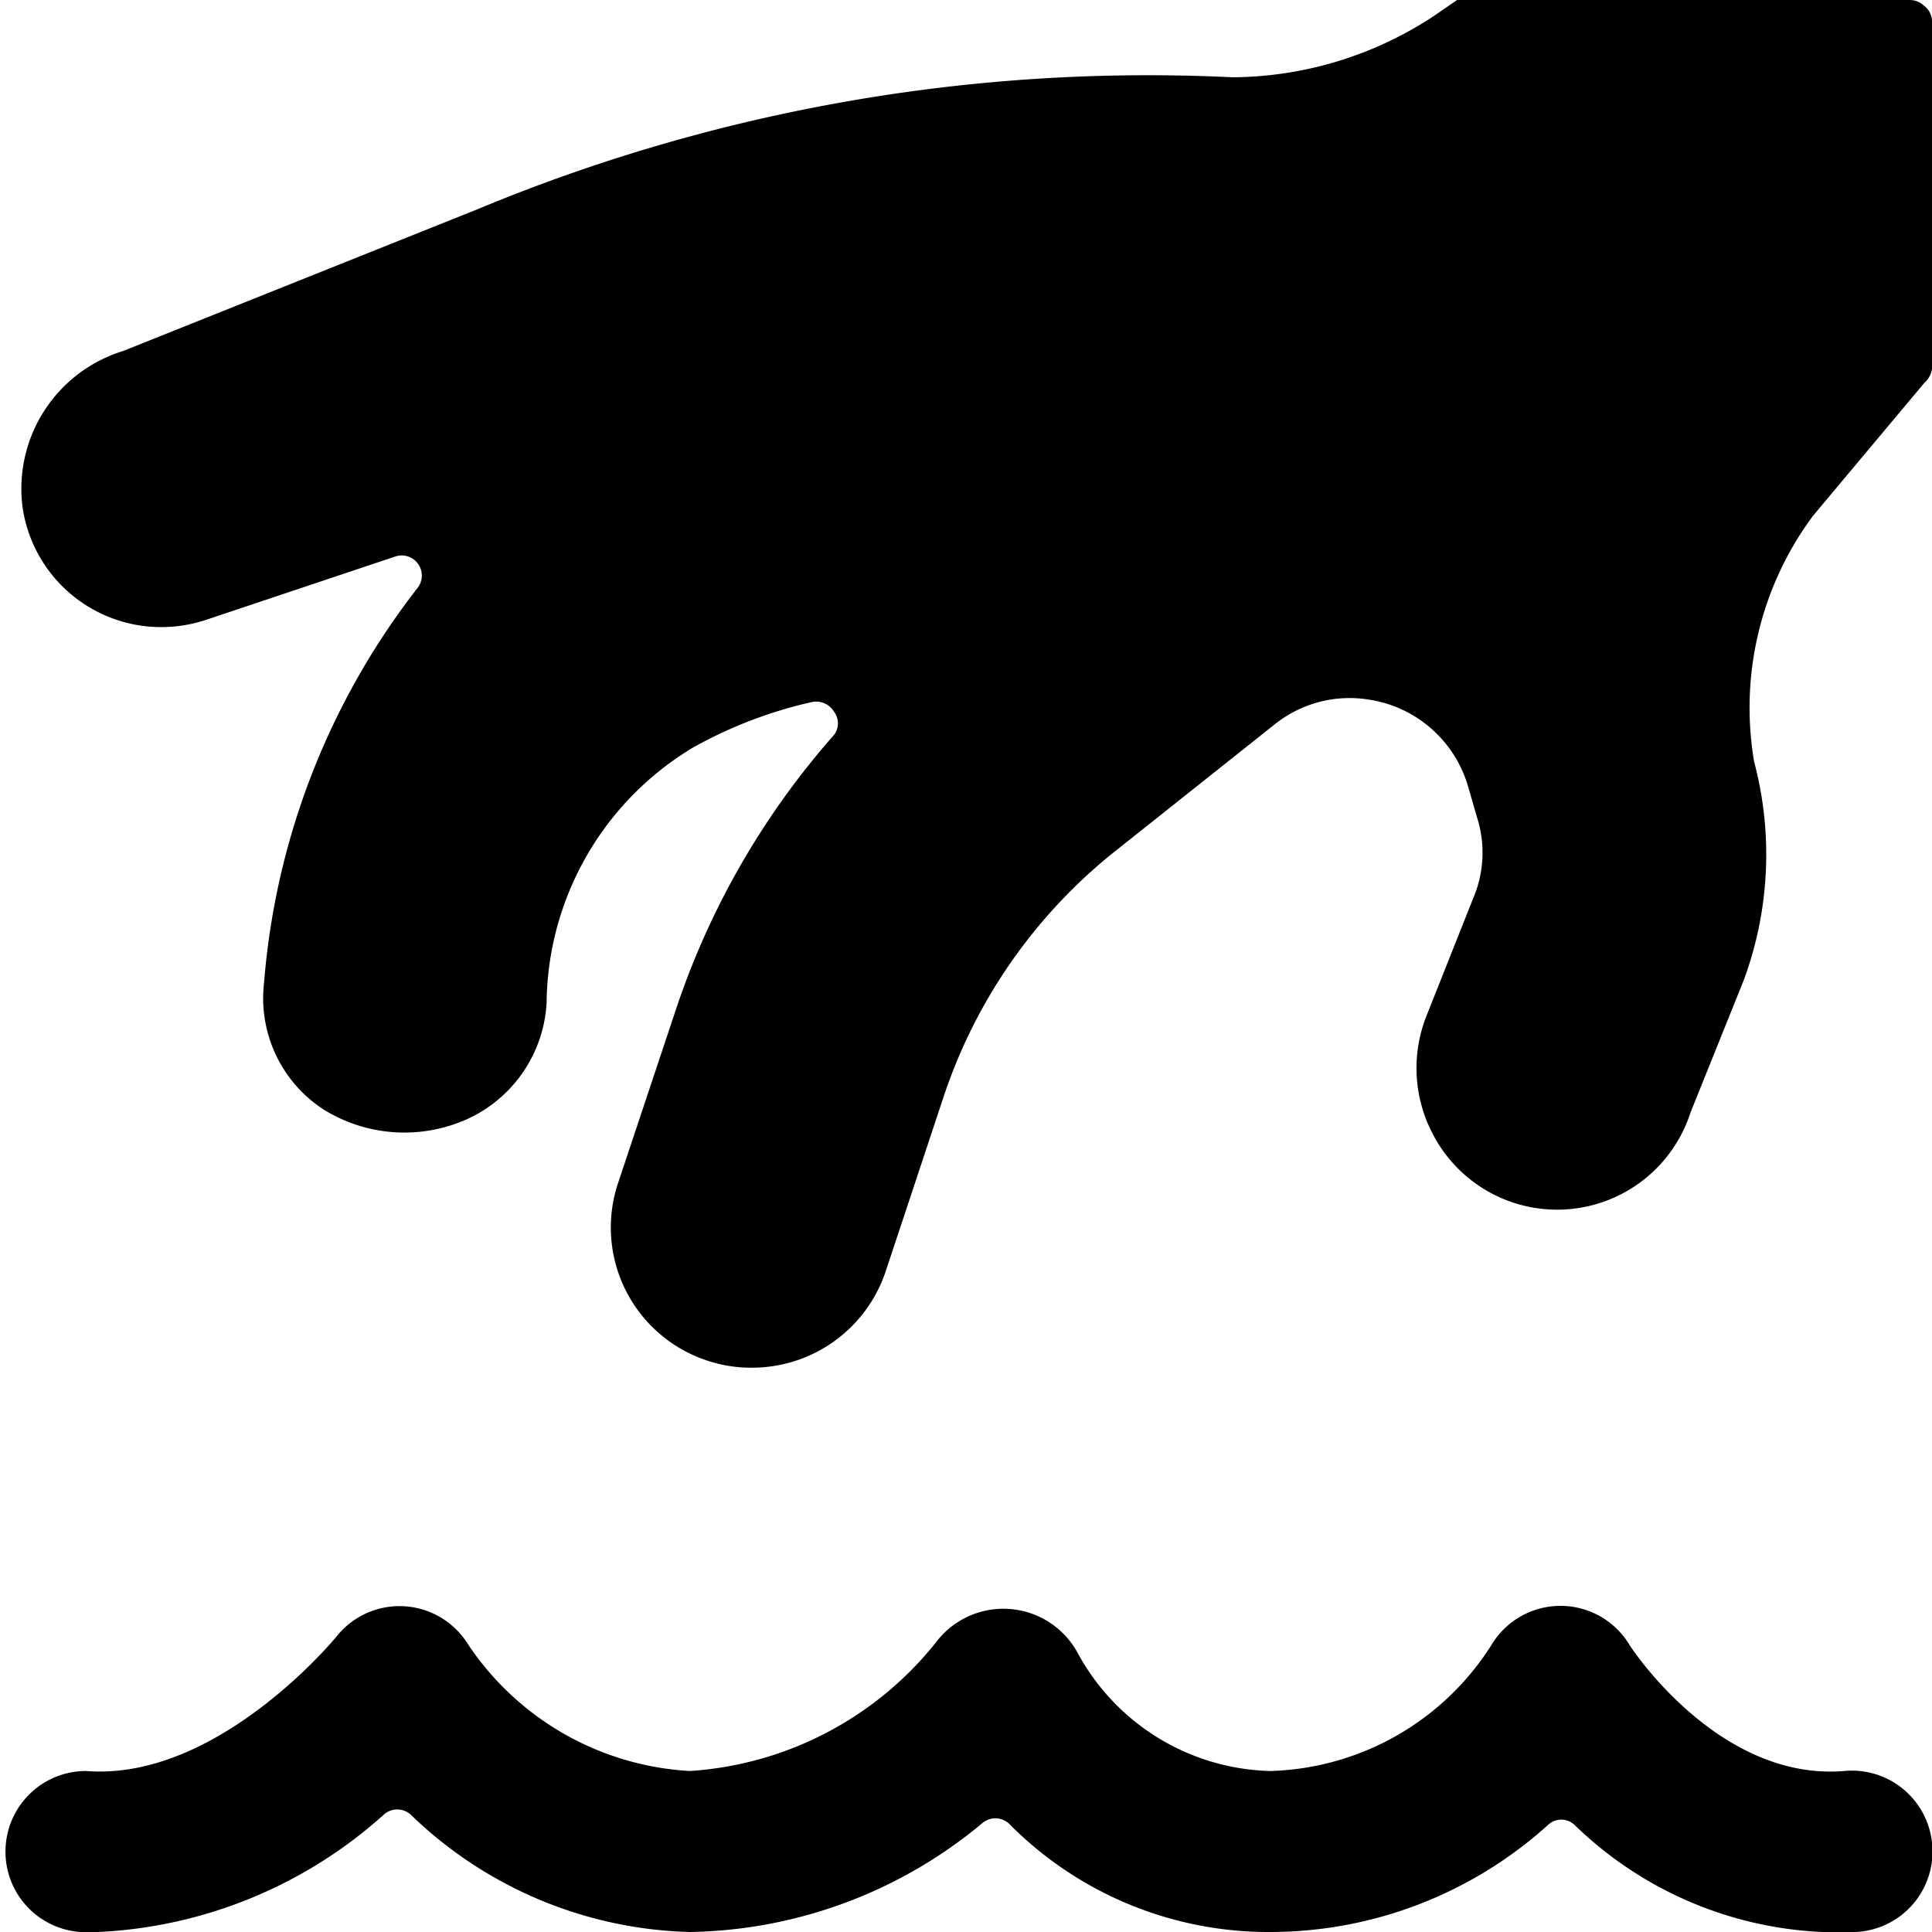
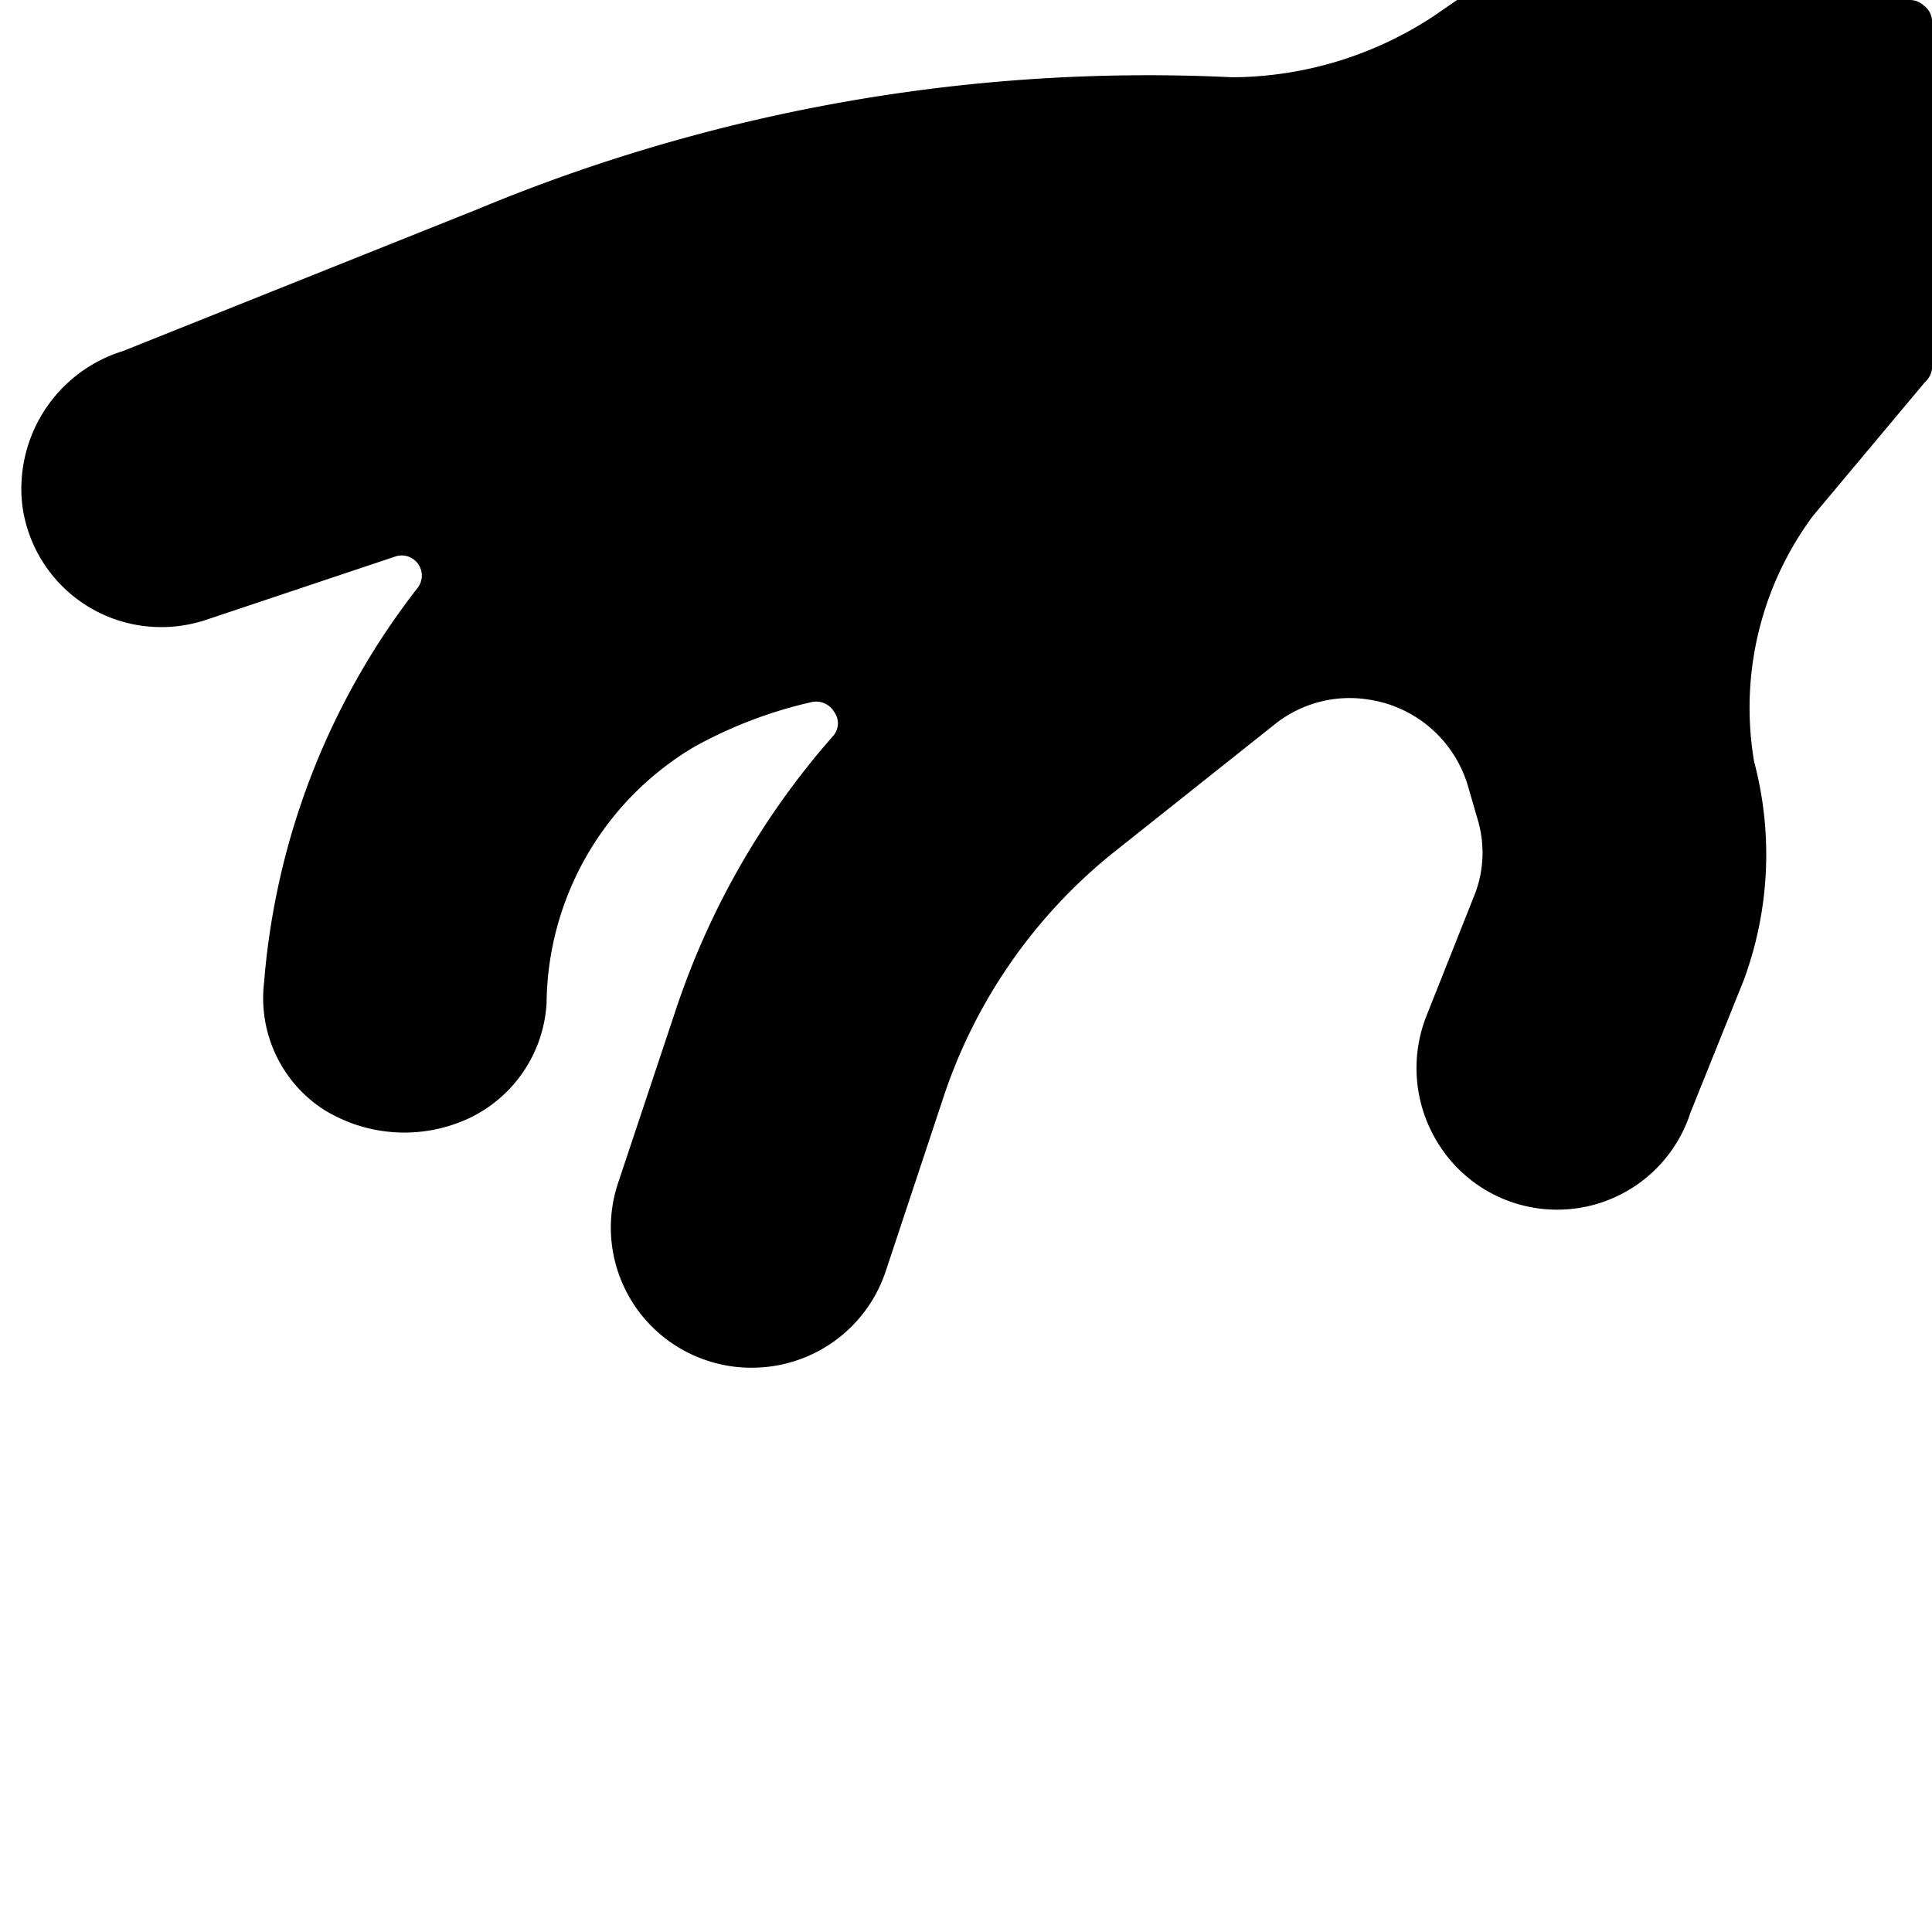
<svg xmlns="http://www.w3.org/2000/svg" viewBox="0 0 24 24">
  <g>
    <path d="M23.91 4.75a0.27 0.27 0 0 0 0.09 -0.17V0.25a0.25 0.25 0 0 0 -0.1 -0.18 0.26 0.26 0 0 0 -0.17 -0.07h-5.49a0.23 0.23 0 0 0 -0.14 0l-0.29 0.2a4.59 4.59 0 0 1 -2.5 0.76A21.67 21.67 0 0 0 5.93 2.6l-4.4 1.76A1.79 1.79 0 0 0 0.28 6.3 1.74 1.74 0 0 0 2 7.79a1.77 1.77 0 0 0 0.56 -0.09l2.36 -0.79a0.25 0.25 0 0 1 0.27 0.39 9.16 9.16 0 0 0 -1.91 4.91A1.65 1.65 0 0 0 4 13.77a1.9 1.9 0 0 0 1.85 0.11 1.69 1.69 0 0 0 0.94 -1.42 3.74 3.74 0 0 1 1.83 -3.18 5.5 5.5 0 0 1 1.47 -0.56 0.26 0.26 0 0 1 0.27 0.12 0.24 0.24 0 0 1 0 0.29 9.86 9.86 0 0 0 -1.95 3.37l-0.73 2.19a1.74 1.74 0 0 0 1.1 2.21 1.71 1.71 0 0 0 0.55 0.09A1.75 1.75 0 0 0 11 15.8l0.73 -2.2a6.53 6.53 0 0 1 2.09 -3l2 -1.59A1.49 1.49 0 0 1 17 8.69a1.52 1.52 0 0 1 1.24 1.09l0.11 0.38a1.44 1.44 0 0 1 -0.05 1l-0.58 1.46a1.76 1.76 0 0 0 0.08 1.47 1.74 1.74 0 0 0 3.2 -0.27l0.66 -1.64a4.5 4.5 0 0 0 0.13 -2.72 4 4 0 0 1 0.73 -3.05Z" fill="#000000" stroke-width="1" />
-     <path d="M22.91 22c-1.57 0.13 -2.66 -1.55 -2.67 -1.57a1 1 0 0 0 -1.71 0A3.36 3.36 0 0 1 15.78 22a2.8 2.8 0 0 1 -2.4 -1.48 1.05 1.05 0 0 0 -1.72 -0.16A4.26 4.26 0 0 1 8.57 22a3.55 3.55 0 0 1 -2.76 -1.58 1 1 0 0 0 -1.63 -0.09S2.71 22.13 1.07 22a1 1 0 0 0 -1 0.94A1 1 0 0 0 1 24h0.22a5.7 5.7 0 0 0 3.55 -1.46 0.25 0.25 0 0 1 0.33 0A5.17 5.17 0 0 0 8.57 24a5.81 5.81 0 0 0 3.63 -1.35 0.25 0.25 0 0 1 0.33 0A4.53 4.53 0 0 0 15.78 24a5.15 5.15 0 0 0 3.45 -1.33 0.24 0.24 0 0 1 0.33 0A4.71 4.71 0 0 0 23.05 24a1 1 0 0 0 0.95 -1.11 1 1 0 0 0 -1.09 -0.89Z" fill="#000000" stroke-width="1" />
  </g>
</svg>